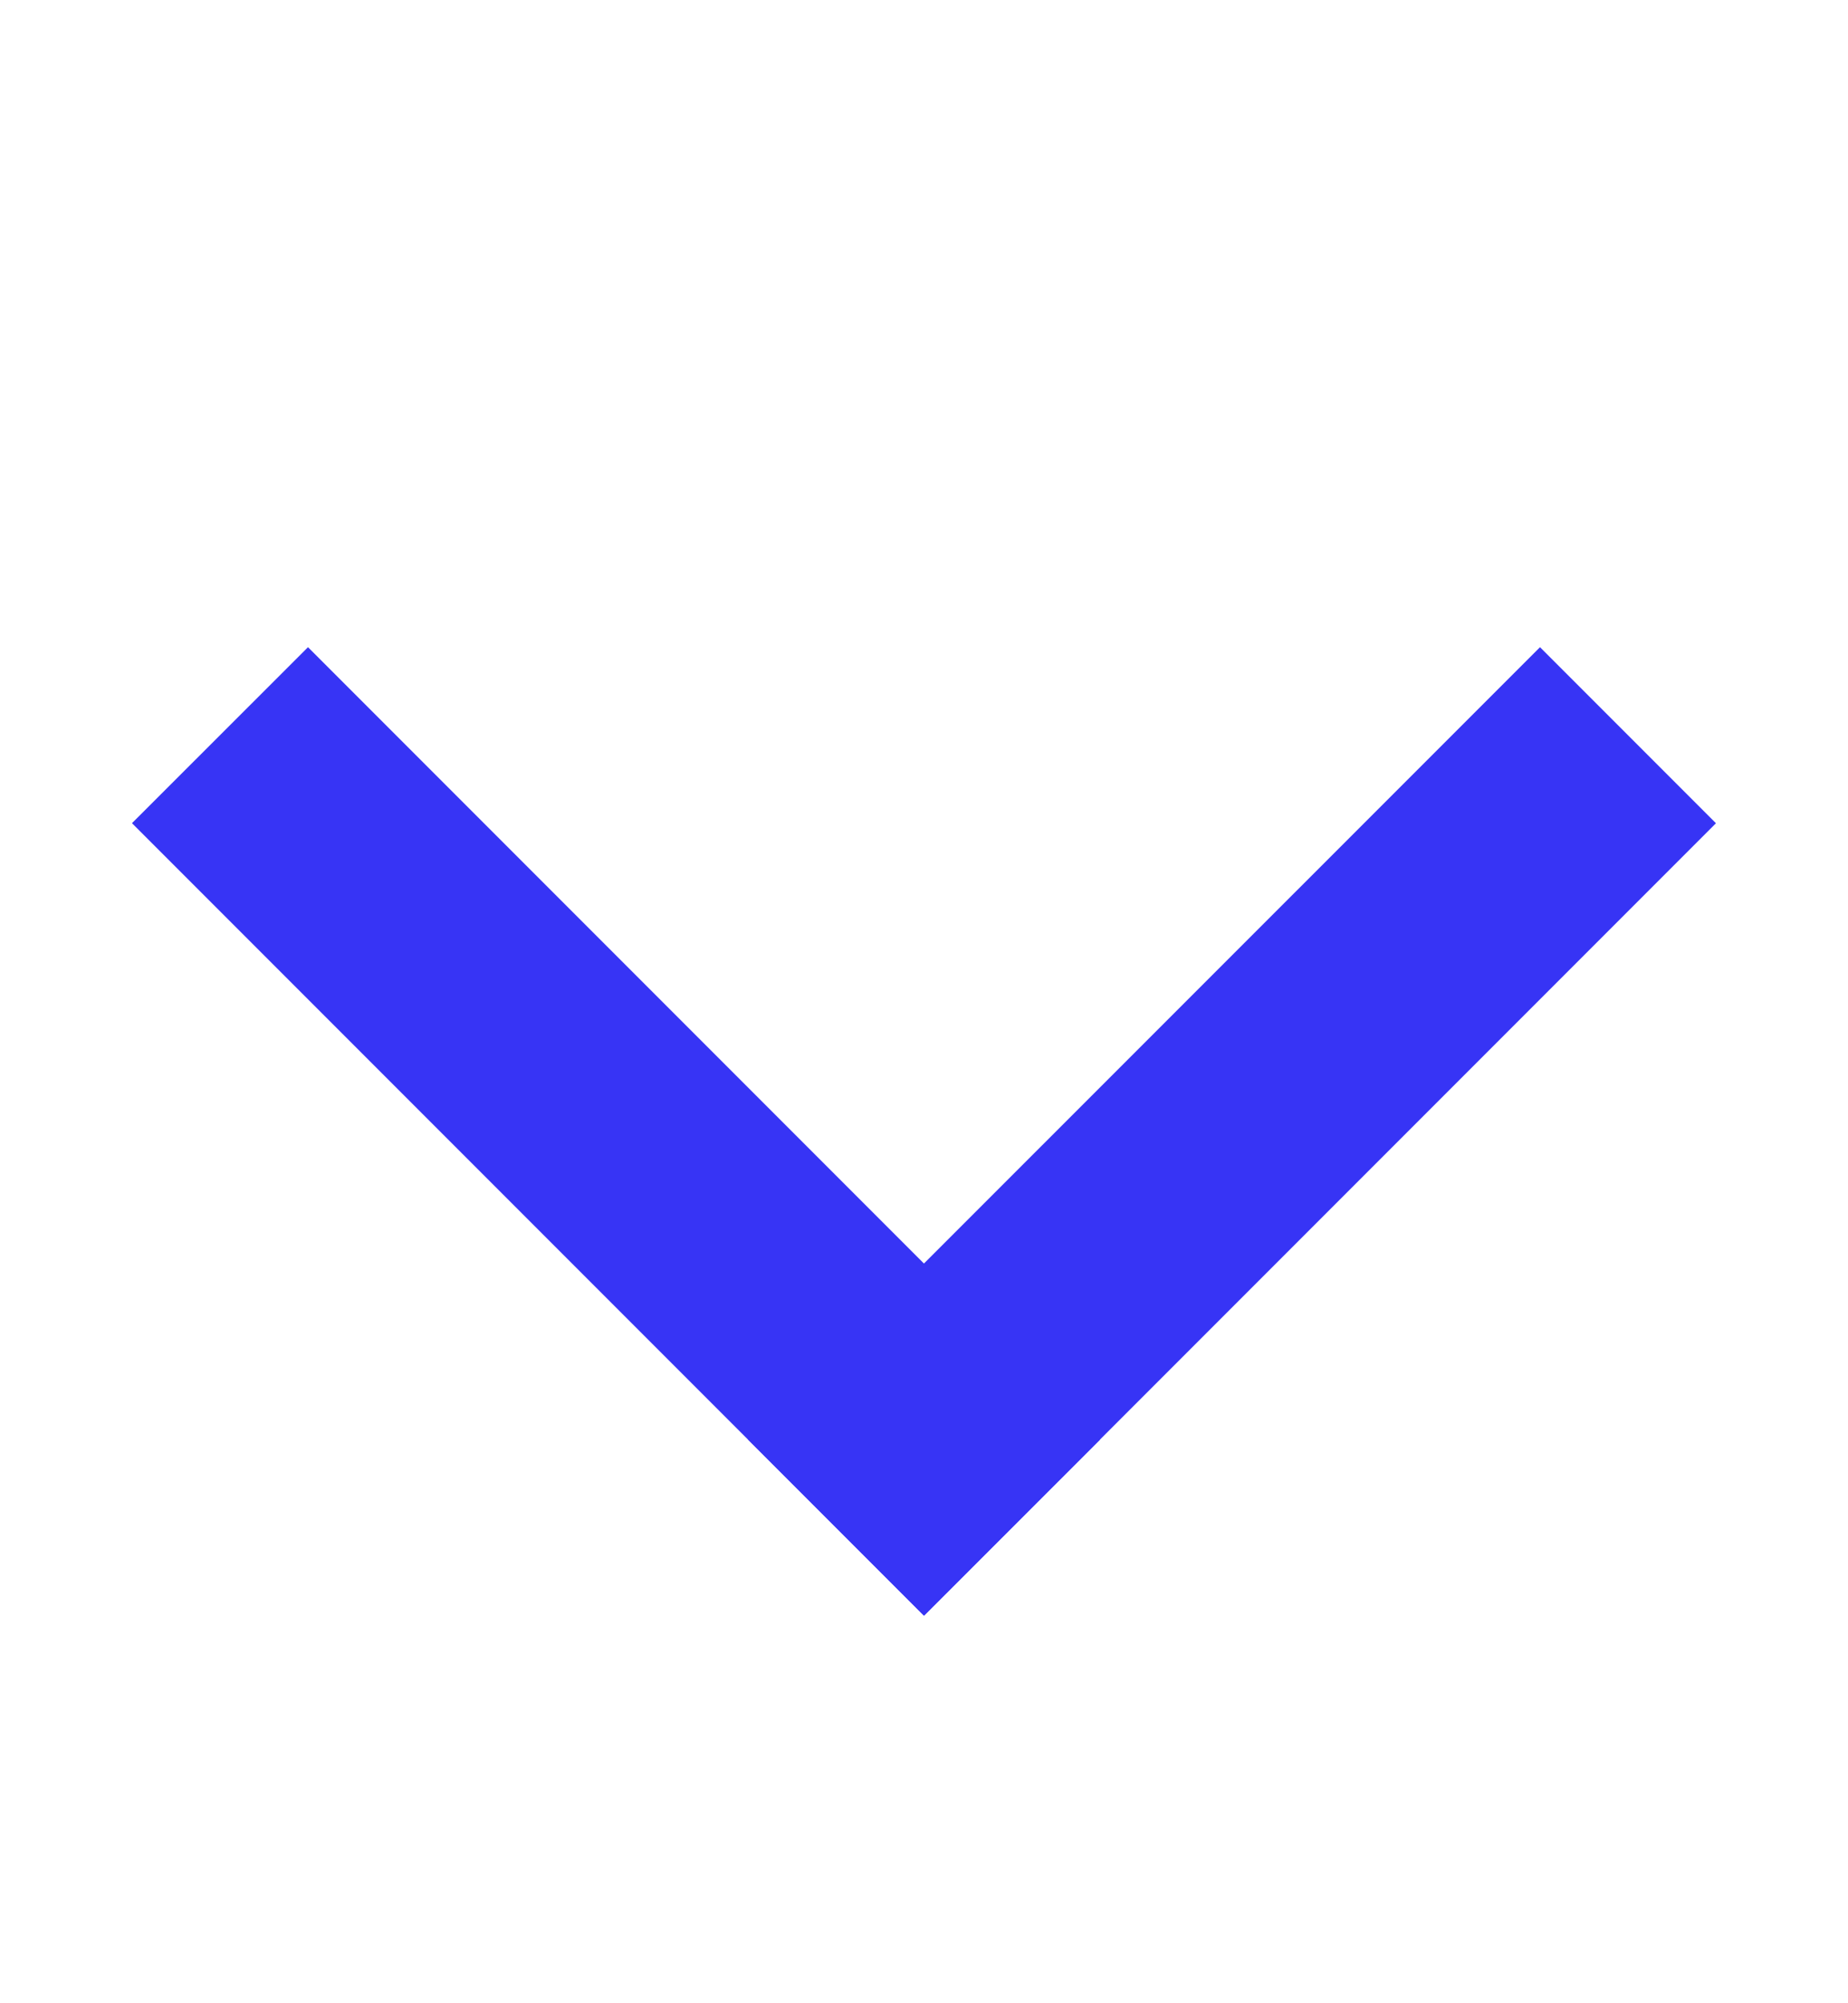
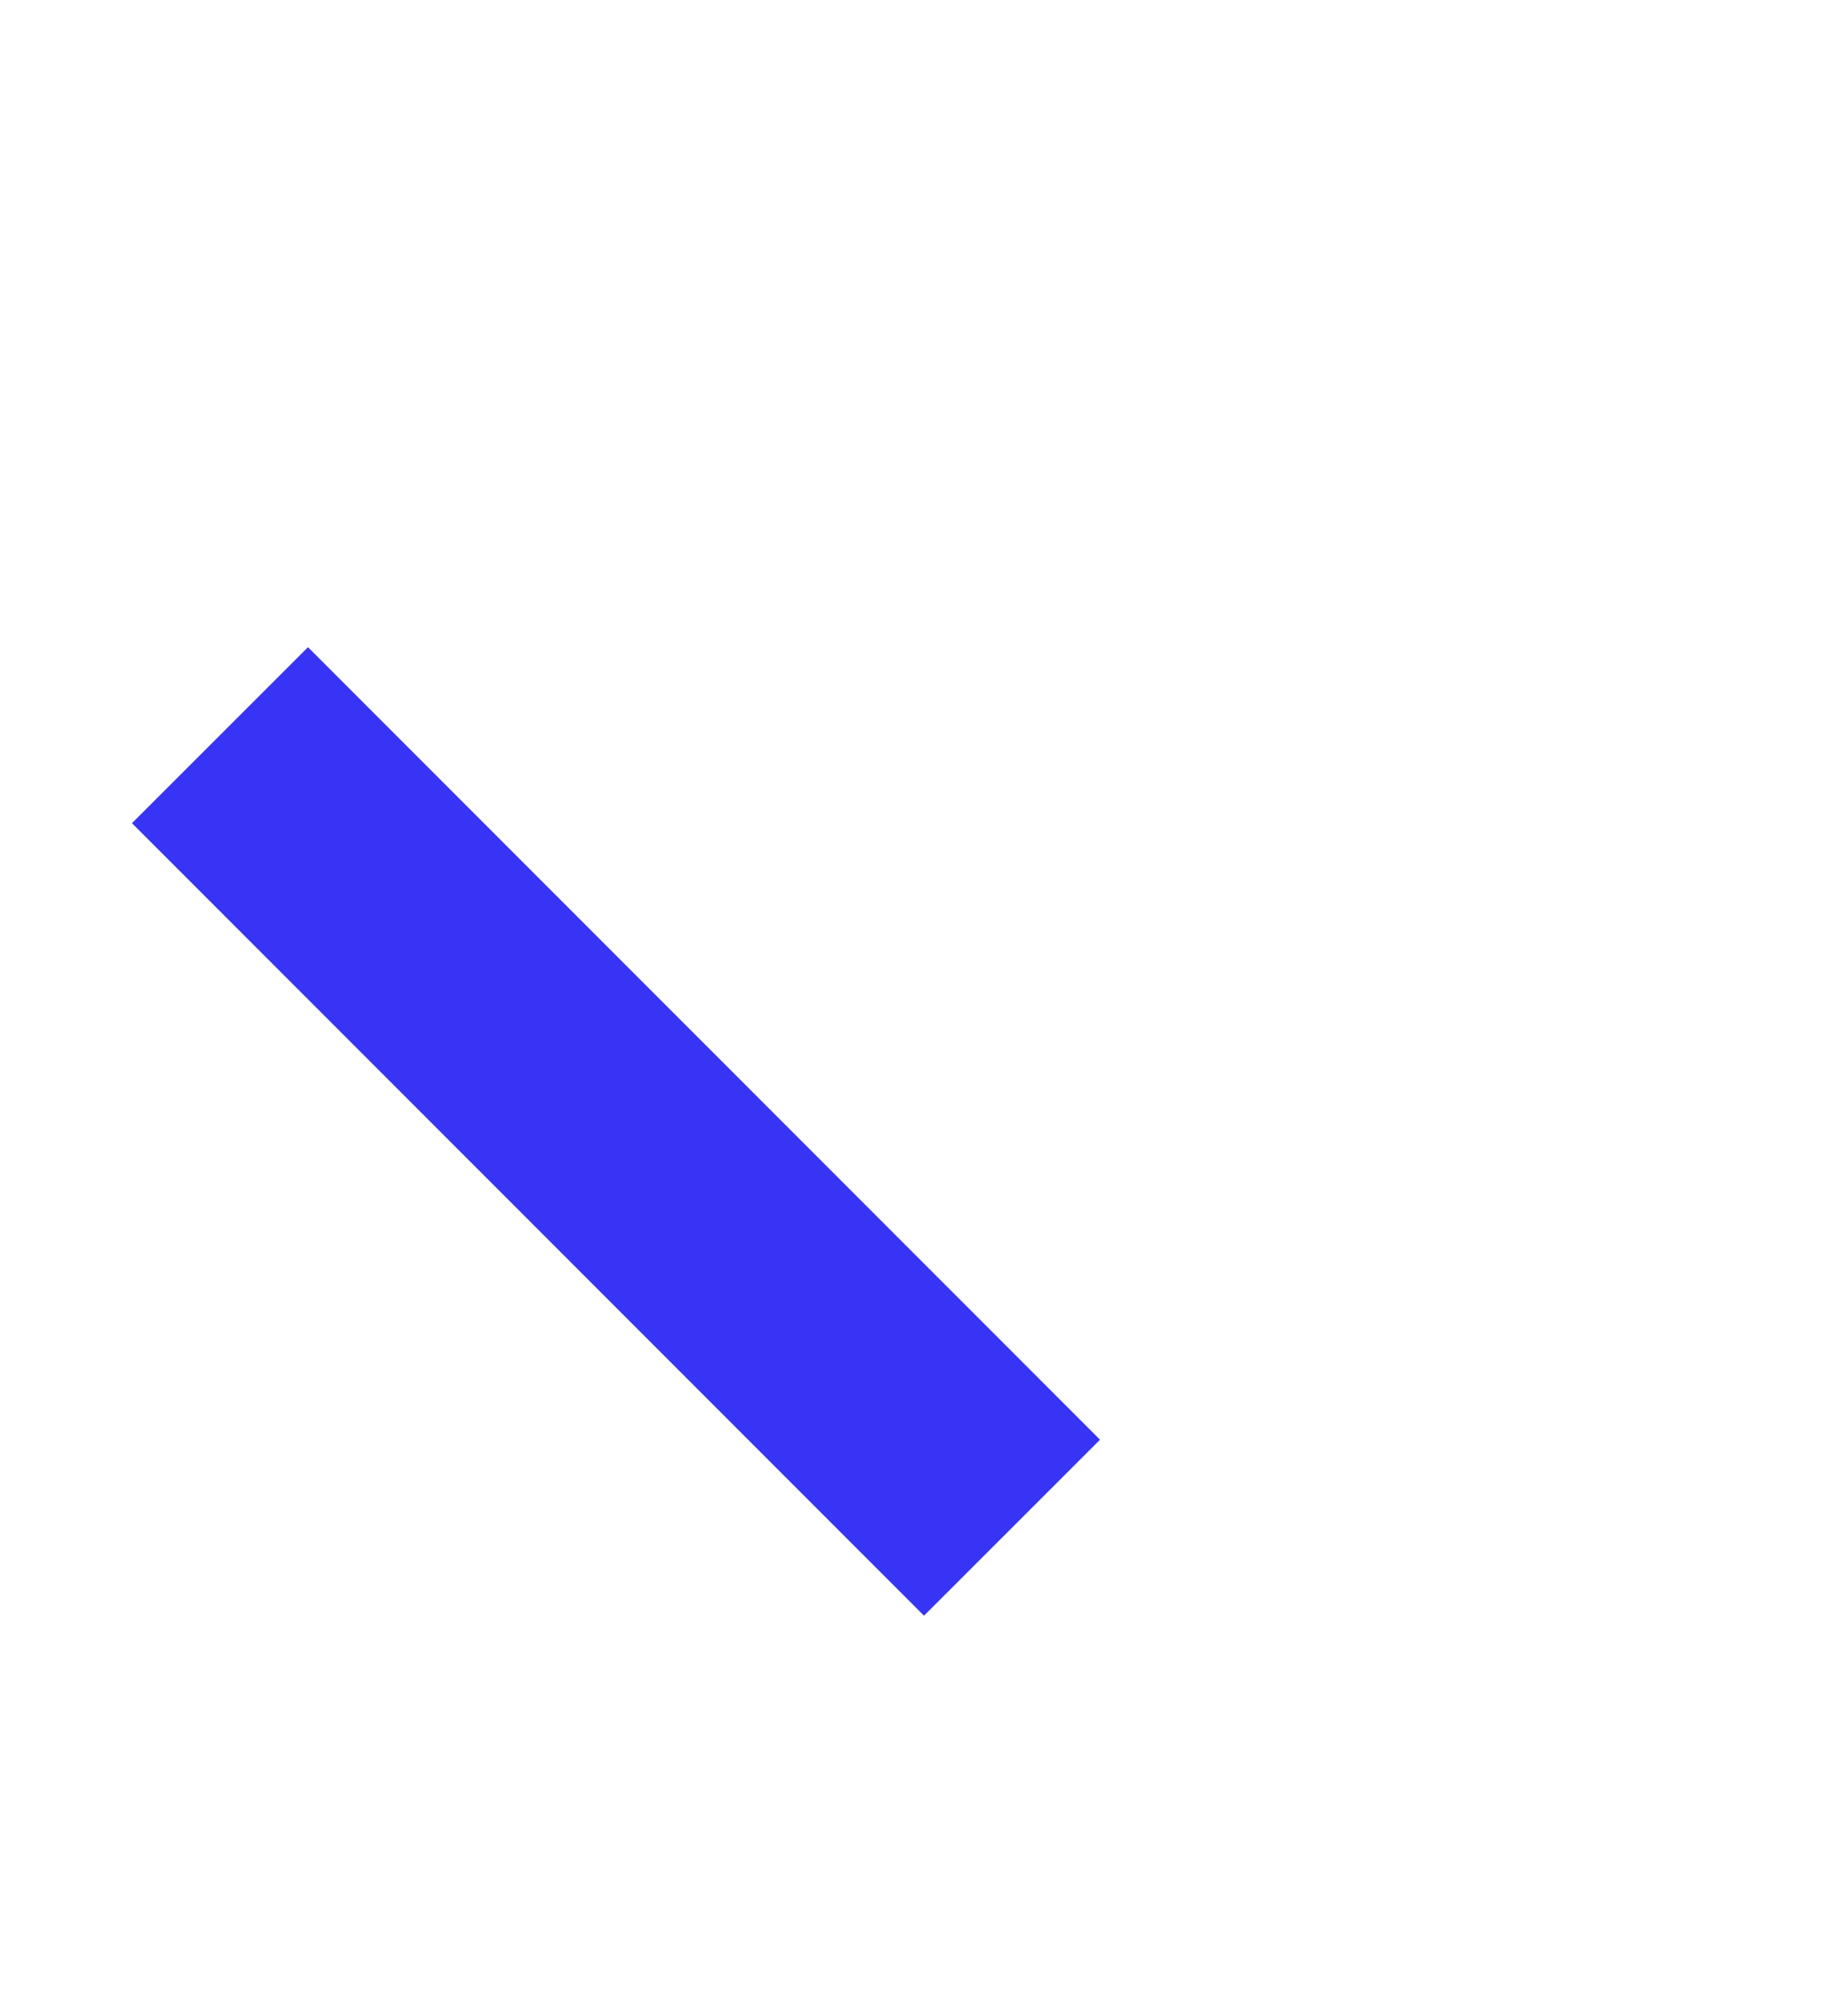
<svg xmlns="http://www.w3.org/2000/svg" viewBox="0 0 12 13">
-   <path d="M11.143 5.342L6 10.485 4.857 9.342 10 4.2l1.143 1.143z" fill="#3734F5" />
  <path d="M6 10.485L.857 5.342 2 4.2l5.143 5.143L6 10.485z" fill="#3734F5" />
</svg>